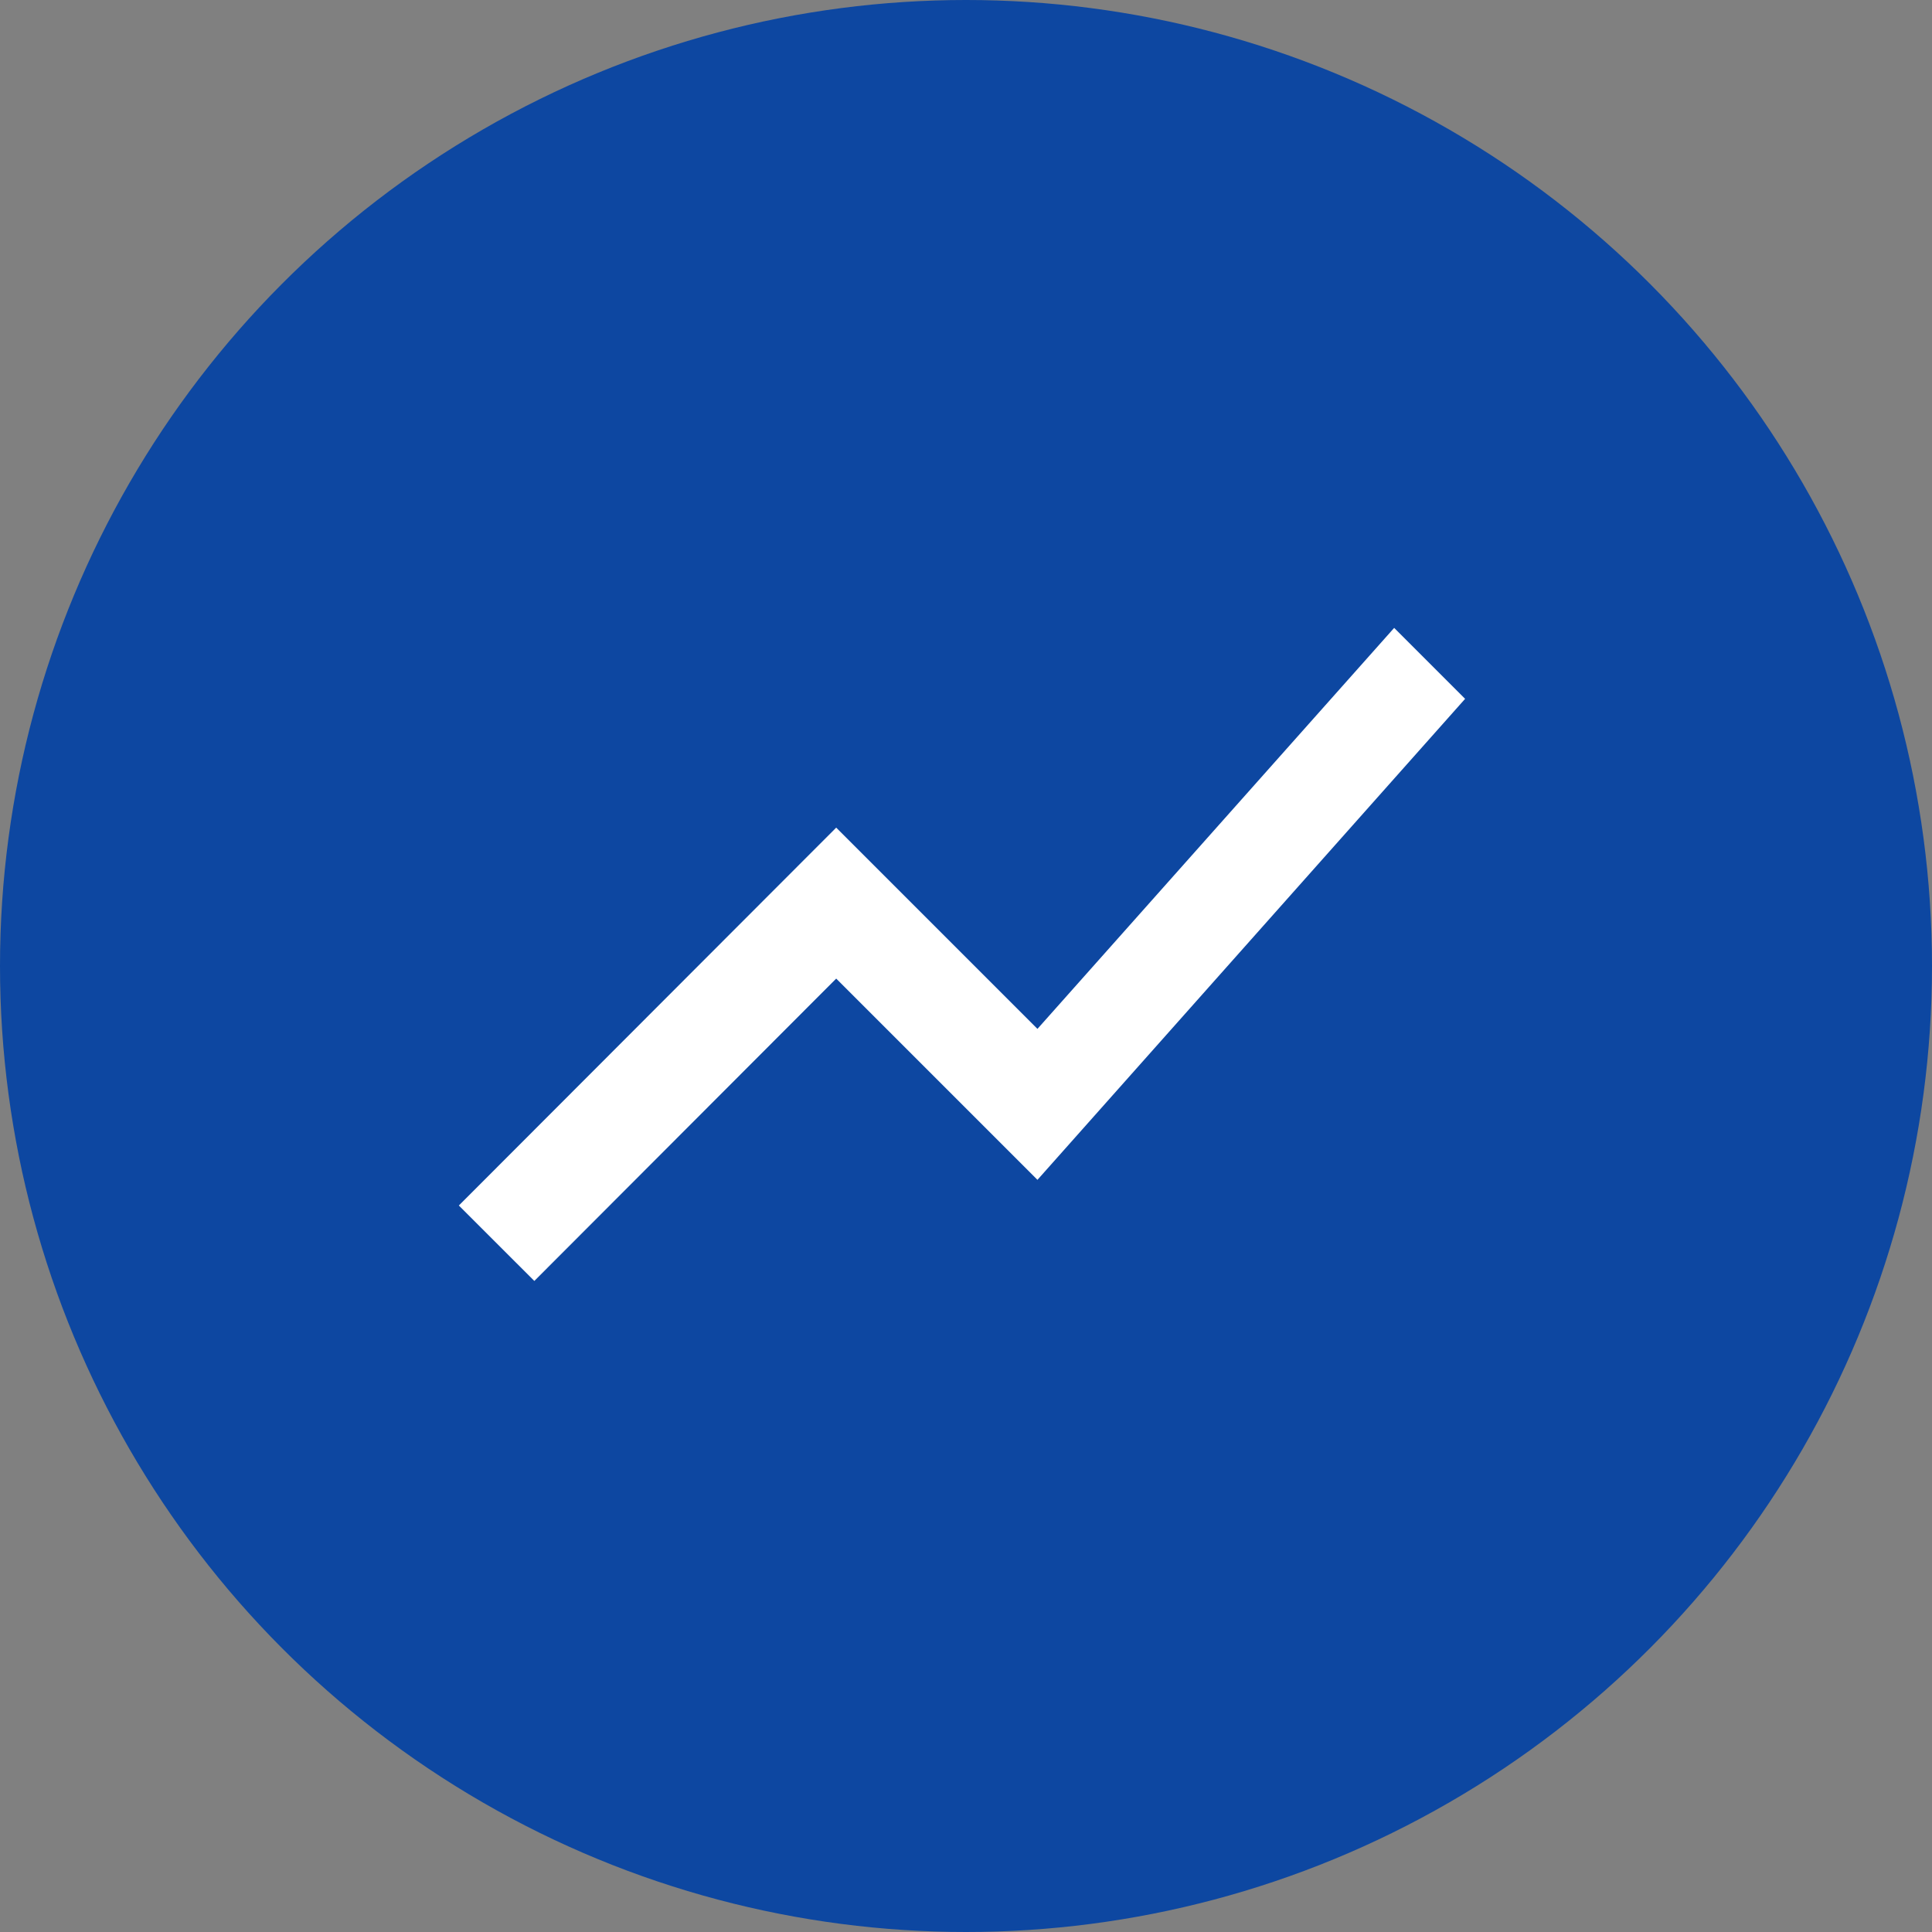
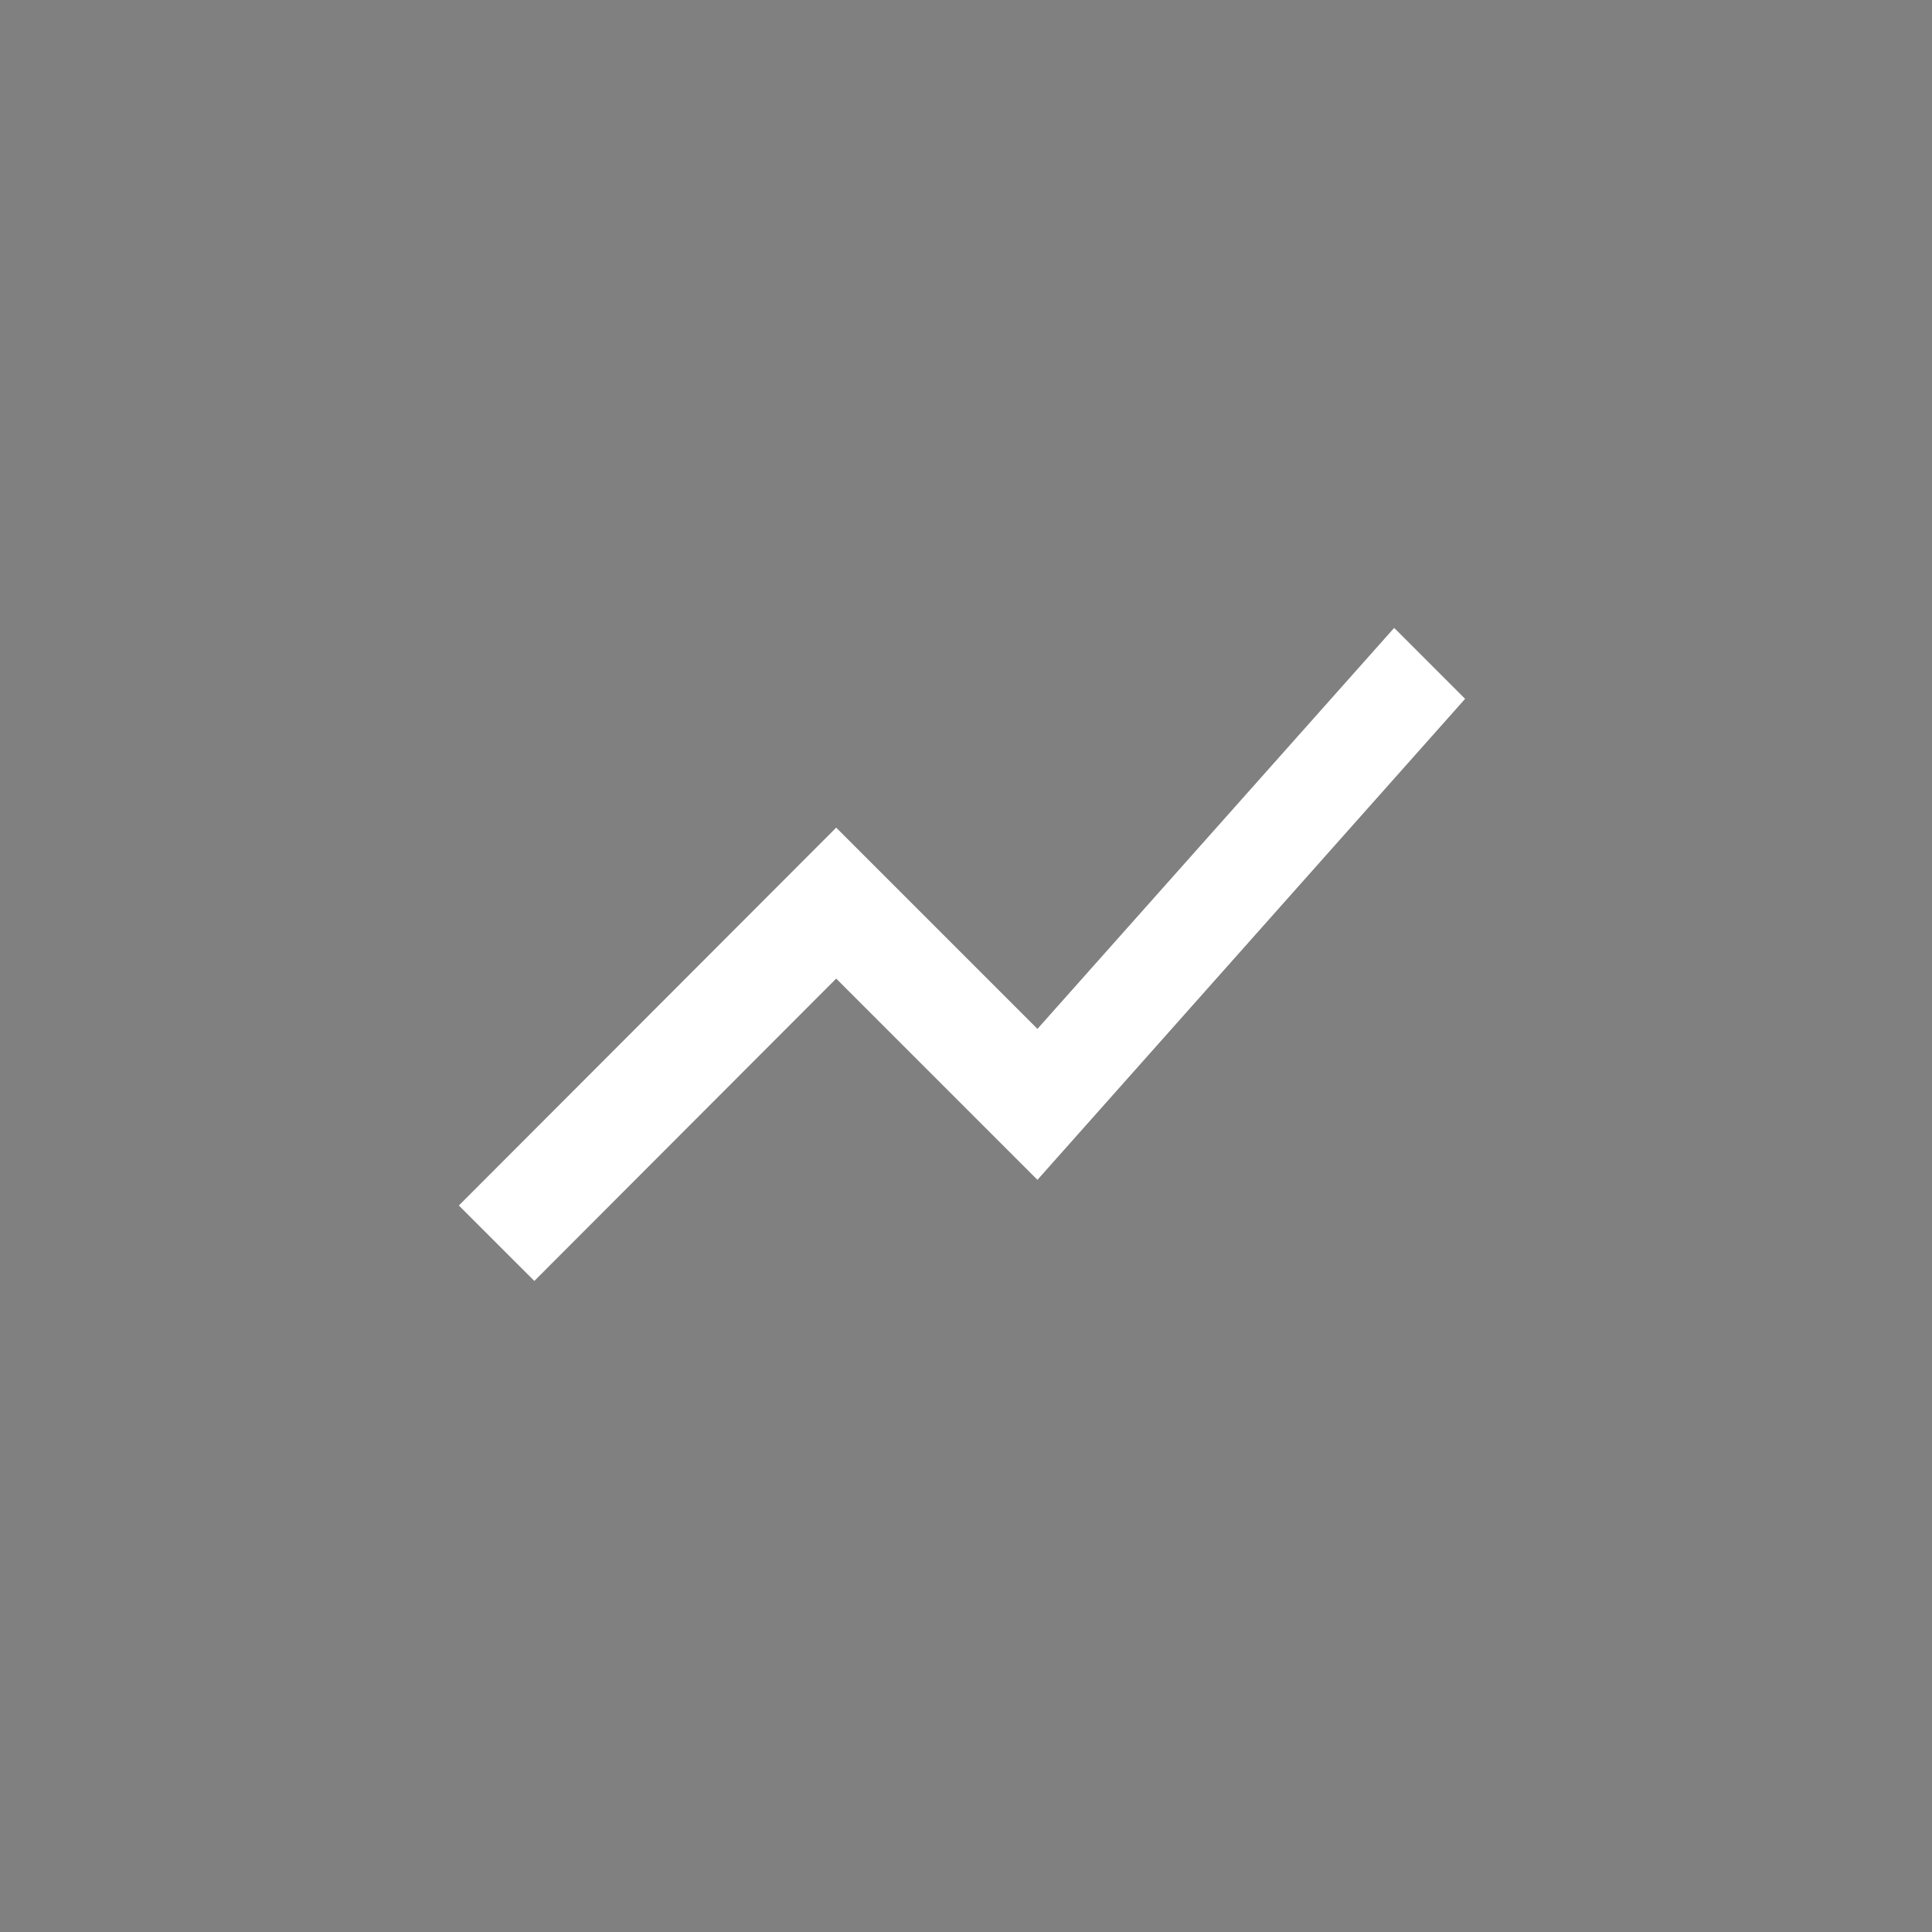
<svg xmlns="http://www.w3.org/2000/svg" width="60px" height="60px" viewBox="0 0 60 60" version="1.1">
  <rect x="0" y="0" width="60" height="60" fill="#808080" stroke="none" />
  <title>Group 7</title>
  <desc>Created with Sketch.</desc>
  <defs />
  <g id="Static-Pages-/-Sorumlu-Oyun" stroke="none" stroke-width="1" fill="none" fill-rule="evenodd" transform="translate(-615, -841)">
    <g id="Group-7" transform="translate(615, 841)">
-       <circle id="Oval-Copy" fill="#0D47A1" cx="30" cy="30" r="30" />
      <polygon id="Shape" fill="#FFFFFF" fill-rule="nonzero" points="16.594 39.781 25.969 30.391 32.219 36.641 45.5 21.703 43.297 19.5 32.219 31.953 25.969 25.703 14.25 37.438" />
    </g>
  </g>
</svg>